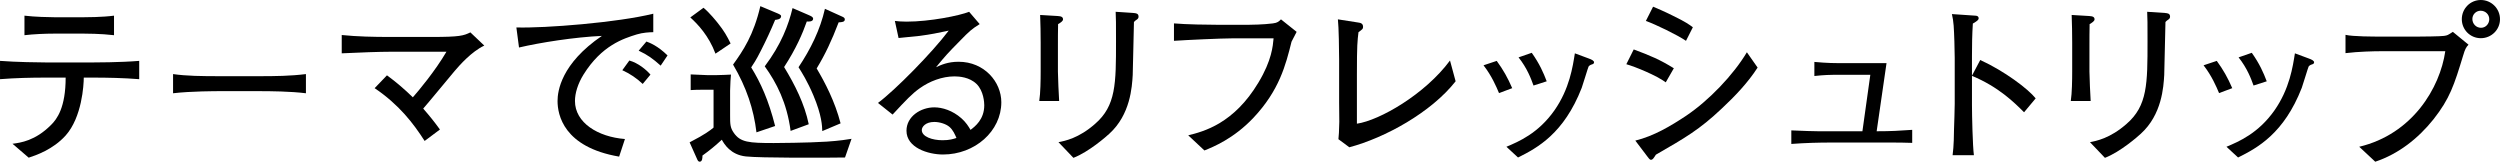
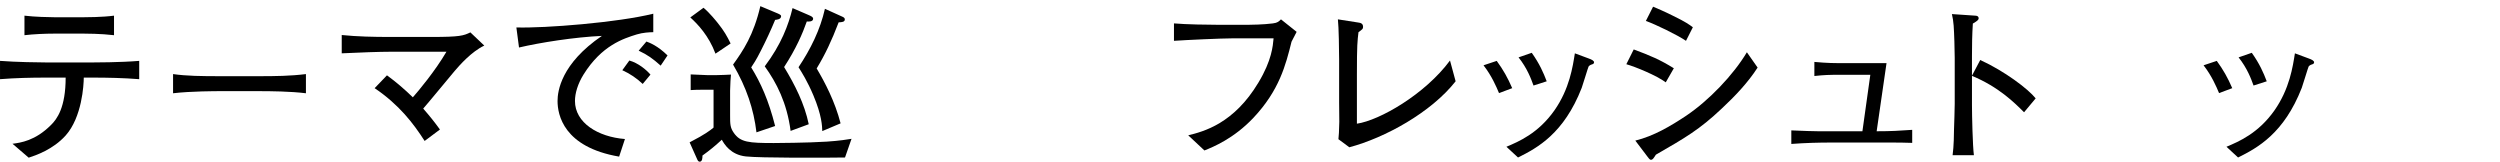
<svg xmlns="http://www.w3.org/2000/svg" id="_レイヤー_2" data-name="レイヤー_2" viewBox="0 0 199.004 12.873">
  <g id="_写真_x30FB_文字" data-name="写真_x30FB_文字">
    <g>
      <path d="M7.34,6.177h-.672c0,.574-.14,3.152-1.443,4.609-1.008,1.121-2.381,1.583-2.941,1.765l-1.289-1.107c.645-.084,1.807-.238,3.054-1.485.49-.476,1.177-1.401,1.177-3.782h-1.527c-1.232,0-2.465.028-3.698.126v-1.457c1.247.098,3.138.126,3.698.126h3.642c.126,0,2.227,0,3.74-.126v1.457c-1.247-.098-2.493-.126-3.74-.126ZM6.667,2.676h-2.339c-.742,0-1.667.042-2.381.126v-1.555c.785.098,2.003.126,2.381.126h2.339c.126,0,1.471,0,2.409-.126v1.555c-1.037-.126-2.297-.126-2.409-.126Z" />
      <path d="M20.668,7.256h-3.208c-.182,0-2.283,0-3.684.168v-1.527c1.051.154,2.312.168,3.684.168h3.208c1.232,0,2.465-.014,3.684-.168v1.527c-1.219-.154-2.858-.168-3.684-.168Z" />
      <path d="M36.195,5.645c-.406.476-2.129,2.577-2.507,2.998.561.645.896,1.065,1.331,1.667l-1.218.91c-.896-1.401-2.031-2.885-3.979-4.202l.981-1.022c.728.532,1.415,1.121,2.059,1.751.448-.504,1.793-2.115,2.675-3.628h-4.455c-.826,0-2.493.056-3.88.126v-1.457c1.219.126,2.577.154,3.824.154h3.334c2.241,0,2.536-.098,3.082-.364l1.107,1.051c-1.009.476-1.961,1.555-2.354,2.017Z" />
      <path d="M50.671,2.745c-1.036.322-2.773.869-4.216,3.18-.462.742-.687,1.499-.687,2.115,0,1.723,1.821,2.858,3.978,3.026l-.462,1.401c-4.426-.757-4.902-3.334-4.902-4.427,0-.784.28-2.969,3.53-5.183-2.185.098-4.917.532-6.598.924l-.21-1.597c2.269.07,8.068-.392,10.898-1.093v1.471c-.266,0-.841.028-1.331.182ZM51.162,6.682c-.49-.462-1.008-.812-1.625-1.093l.56-.771c.701.196,1.345.729,1.681,1.121l-.617.742ZM52.591,5.225c-.645-.574-1.037-.854-1.751-1.191l.616-.728c.266.098.896.336,1.681,1.106l-.546.812Z" />
      <path d="M67.263,12.537c-1.541.028-6.752.042-7.886-.084-1.219-.126-1.737-.994-1.919-1.331-.518.476-.952.84-1.541,1.26,0,.168,0,.49-.224.49-.112,0-.168-.126-.21-.224l-.588-1.317c1.218-.63,1.625-.938,1.905-1.177v-3.012h-.826c-.336,0-.841.014-.995.028v-1.247c.476.028,1.247.056,1.303.056h.771c.224,0,.924-.028,1.134-.042-.014.056-.07.883-.07,1.275v1.947c0,.714,0,.995.294,1.415.519.756,1.205.812,3.18.812.14,0,2.704-.014,4.216-.112,1.051-.07,1.625-.168,1.975-.224l-.518,1.485ZM56.953,4.272c-.532-1.429-1.415-2.353-2.003-2.885l1.051-.77c.49.406,1.037,1.093,1.148,1.232.49.616.714,1.009,1.009,1.611l-1.205.812ZM61.702,1.583c-.336.812-.714,1.625-1.121,2.423-.406.812-.63,1.121-.785,1.359.756,1.219,1.387,2.619,1.905,4.665l-1.485.504c-.224-1.849-.785-3.558-1.863-5.393.799-1.107,1.639-2.353,2.171-4.651l1.401.588c.224.098.252.154.252.21,0,.266-.364.28-.476.294ZM64.223,1.709c-.336.952-.841,2.143-1.807,3.628.868,1.429,1.625,2.927,1.961,4.552l-1.443.532c-.294-2.241-1.121-3.838-2.059-5.141,1.317-1.751,1.891-3.292,2.213-4.636l1.232.532c.294.126.406.182.406.322,0,.252-.42.224-.504.21ZM66.758,1.779c-.561,1.471-1.079,2.563-1.751,3.67.658,1.106,1.457,2.633,1.905,4.37l-1.457.616c-.014-.392-.028-1.233-.714-2.857-.462-1.093-.911-1.807-1.177-2.227.953-1.429,1.723-2.969,2.101-4.65l1.331.602c.168.07.252.126.252.238,0,.21-.224.224-.49.238Z" />
-       <path d="M75.071,12.299c-1.205,0-2.914-.546-2.914-1.891,0-1.149,1.148-1.863,2.213-1.863.644,0,1.457.252,2.157.868.378.336.561.644.729.925.35-.266,1.093-.826,1.093-1.961,0-.196-.042-1.135-.616-1.695-.561-.546-1.387-.602-1.751-.602-.995,0-1.989.392-2.76.938-.616.434-1.092.938-2.171,2.101l-1.163-.925c1.373-1.022,4.314-4.006,5.631-5.757-.924.196-1.373.294-2.325.42-.266.028-1.429.14-1.667.168l-.294-1.359c.238.028.49.056.924.056,1.863,0,4.216-.476,4.987-.784l.84.98c-.672.42-.827.574-1.555,1.317-.98.994-1.149,1.177-1.919,2.115.393-.182.939-.434,1.793-.434,2.059,0,3.404,1.611,3.404,3.222,0,2.311-2.115,4.16-4.636,4.16ZM75.576,10.099c-.28-.238-.785-.392-1.205-.392-.701,0-.995.392-.995.644,0,.532.84.812,1.653.812.56,0,.854-.098,1.106-.182-.126-.28-.266-.63-.56-.883Z" />
-       <path d="M84.226,1.919c-.014.42-.014,1.317-.014,1.751v2.031c0,.42.07,1.919.098,2.339h-1.583c.098-.63.112-1.695.112-2.353v-2.283c0-.546-.014-1.695-.042-2.213l1.401.084c.308.014.42.098.42.266,0,.14-.196.266-.392.378ZM90.516,1.541c-.154.112-.168.112-.252.21-.028.672-.07,3.628-.098,4.216-.056.952-.182,3.152-1.863,4.678-.224.21-1.625,1.443-2.857,1.919l-1.191-1.247c.504-.098,1.611-.308,2.914-1.457,1.667-1.443,1.667-3.194,1.667-6.583,0-1.597,0-1.681-.028-2.339l1.443.098c.154.014.378.028.378.28,0,.07-.014.154-.112.224Z" />
      <path d="M102.808,3.32c-.462,1.849-.967,3.866-3.04,6.065-1.568,1.653-3.193,2.311-3.894,2.592l-1.289-1.205c1.233-.308,3.628-.924,5.589-4.202,1.065-1.765,1.149-2.914,1.205-3.516h-3.348c-.784,0-3.572.126-4.581.196v-1.387c.938.084,2.774.112,3.544.112h2.354c.182,0,1.247-.014,1.975-.112.378-.042.49-.168.644-.322l1.247.995c-.098.196-.168.322-.406.784Z" />
      <path d="M107.41,11.724l-.869-.644c.028-.322.056-.56.07-1.387,0-.252-.014-1.317-.014-1.541v-3.418c0-.672-.028-2.592-.098-3.194l1.611.252c.196.028.392.07.392.35,0,.154-.042.182-.364.42-.084.714-.126.98-.126,3.362v3.922c1.807-.266,5.421-2.339,7.41-5.029l.448,1.653c-1.947,2.479-5.617,4.497-8.46,5.253Z" />
      <path d="M119.324,7.41c-.224-.532-.574-1.359-1.233-2.213l1.051-.35c.518.714.868,1.331,1.232,2.171l-1.05.392ZM126.72,5.127c-.14.042-.21.098-.266.168-.042.07-.448,1.429-.546,1.695-1.415,3.628-3.516,4.777-5.071,5.547l-.924-.854c.966-.406,2.535-1.065,3.824-2.9,1.205-1.723,1.457-3.488,1.625-4.538l1.093.406c.28.098.434.196.434.308,0,.098-.07.14-.168.168ZM122.07,6.808c-.196-.546-.504-1.373-1.191-2.241l1.051-.364c.616.868.924,1.569,1.19,2.269l-1.05.336Z" />
      <path d="M132.597,6.555c-.729-.546-2.396-1.232-3.138-1.443l.588-1.177c1.316.49,2.087.812,3.193,1.499l-.644,1.121ZM137.037,8.657c-1.751,1.653-2.886,2.311-5.225,3.656-.182.28-.252.406-.392.406-.07,0-.112-.028-.28-.252l-.966-1.275c1.471-.364,2.801-1.149,4.062-1.989,1.807-1.219,3.74-3.236,4.819-5.043l.854,1.219c-.785,1.219-1.807,2.283-2.872,3.278ZM134.208,3.25c-.701-.476-2.409-1.303-3.194-1.583l.574-1.135c.322.14.812.336,1.597.729,1.008.49,1.289.7,1.569.91l-.546,1.079Z" />
      <path d="M150.576,11.346h-4.776c-1.022,0-2.087.028-3.208.112v-1.079c1.037.042,1.708.07,2.185.07h3.474l.63-4.497h-2.255c-1.065,0-1.401.014-2.199.098v-1.121c1.037.098,1.765.098,1.989.098h3.754l-.785,5.421c1.177,0,1.821-.042,2.83-.112v1.037c-.532-.014-.98-.028-1.639-.028Z" />
      <path d="M161.118,8.937c-.756-.756-2.017-2.017-4.146-2.899v2.325c0,.826.056,3.278.154,3.992h-1.695c.098-.7.112-1.765.112-2.059.014-.322.056-1.737.056-2.031v-3.656c0-.546-.042-2.045-.084-2.563-.028-.364-.07-.616-.14-.925l1.863.126c.084,0,.266.028.266.21,0,.14-.154.238-.462.42-.056.868-.07,1.737-.07,2.592v1.555l.659-1.247c1.933.882,3.81,2.297,4.412,3.054l-.924,1.106Z" />
-       <path d="M166.337,1.919c-.014.42-.014,1.317-.014,1.751v2.031c0,.42.07,1.919.098,2.339h-1.583c.098-.63.112-1.695.112-2.353v-2.283c0-.546-.014-1.695-.042-2.213l1.401.084c.308.014.42.098.42.266,0,.14-.196.266-.392.378ZM172.626,1.541c-.154.112-.168.112-.252.21-.028.672-.07,3.628-.098,4.216-.056.952-.182,3.152-1.863,4.678-.224.21-1.625,1.443-2.857,1.919l-1.191-1.247c.504-.098,1.611-.308,2.914-1.457,1.667-1.443,1.667-3.194,1.667-6.583,0-1.597,0-1.681-.028-2.339l1.443.098c.154.014.378.028.378.28,0,.07-.014.154-.112.224Z" />
      <path d="M176.641,7.41c-.224-.532-.574-1.359-1.233-2.213l1.051-.35c.518.714.868,1.331,1.232,2.171l-1.05.392ZM184.037,5.127c-.14.042-.21.098-.266.168-.042.07-.448,1.429-.546,1.695-1.415,3.628-3.516,4.777-5.071,5.547l-.924-.854c.966-.406,2.535-1.065,3.824-2.9,1.205-1.723,1.457-3.488,1.625-4.538l1.093.406c.28.098.434.196.434.308,0,.098-.07.14-.168.168ZM179.386,6.808c-.196-.546-.504-1.373-1.191-2.241l1.051-.364c.616.868.924,1.569,1.19,2.269l-1.05.336Z" />
-       <path d="M196.09,4.356c-.742,2.437-1.079,3.488-2.381,5.141-1.219,1.527-2.788,2.76-4.636,3.376l-1.275-1.191c4.244-1.009,6.43-4.693,6.85-7.606h-5.071c-.616,0-1.835.028-2.872.154v-1.457c.575.14,2.241.14,2.9.14h2.857c.28,0,1.835-.014,2.087-.056.28-.042.294-.056.701-.322l1.247,1.022c-.196.196-.294.406-.406.799ZM197.477,3.04c-.84,0-1.513-.672-1.513-1.513s.672-1.527,1.513-1.527,1.527.686,1.527,1.527-.687,1.513-1.527,1.513ZM197.463.854c-.364,0-.658.294-.658.658,0,.378.294.7.687.7s.658-.336.658-.686c0-.378-.308-.672-.687-.672Z" />
    </g>
  </g>
</svg>